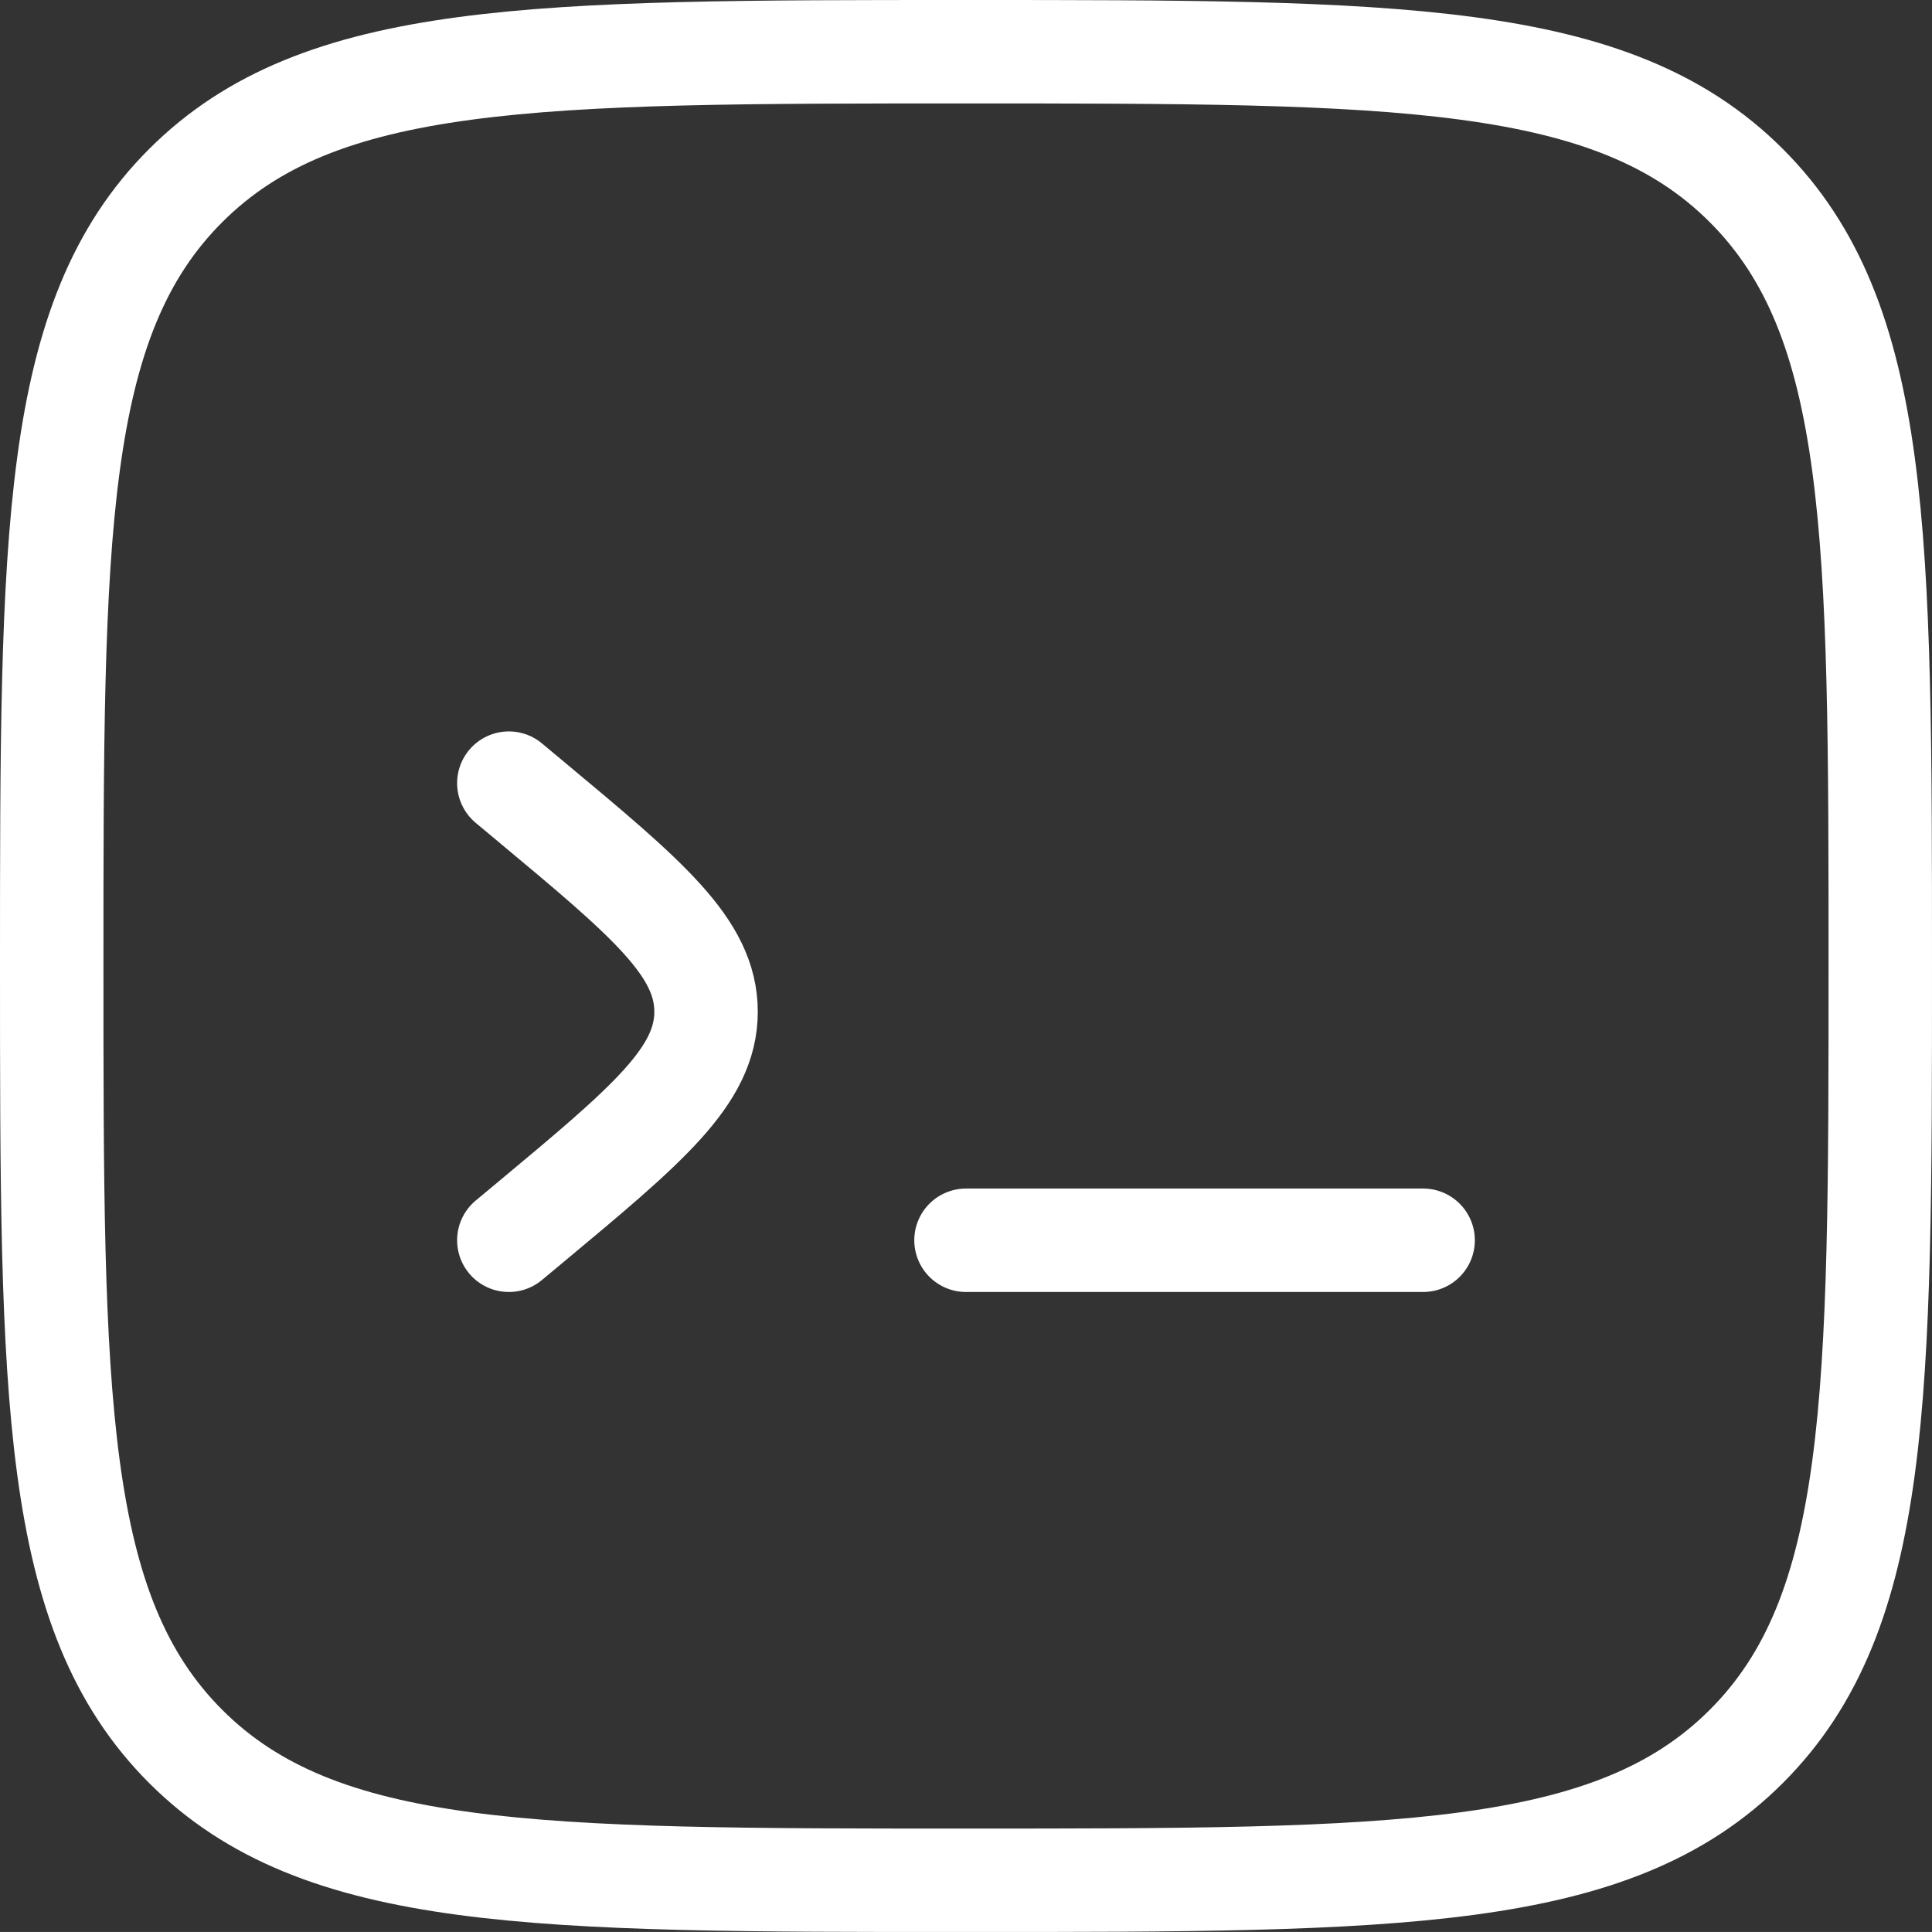
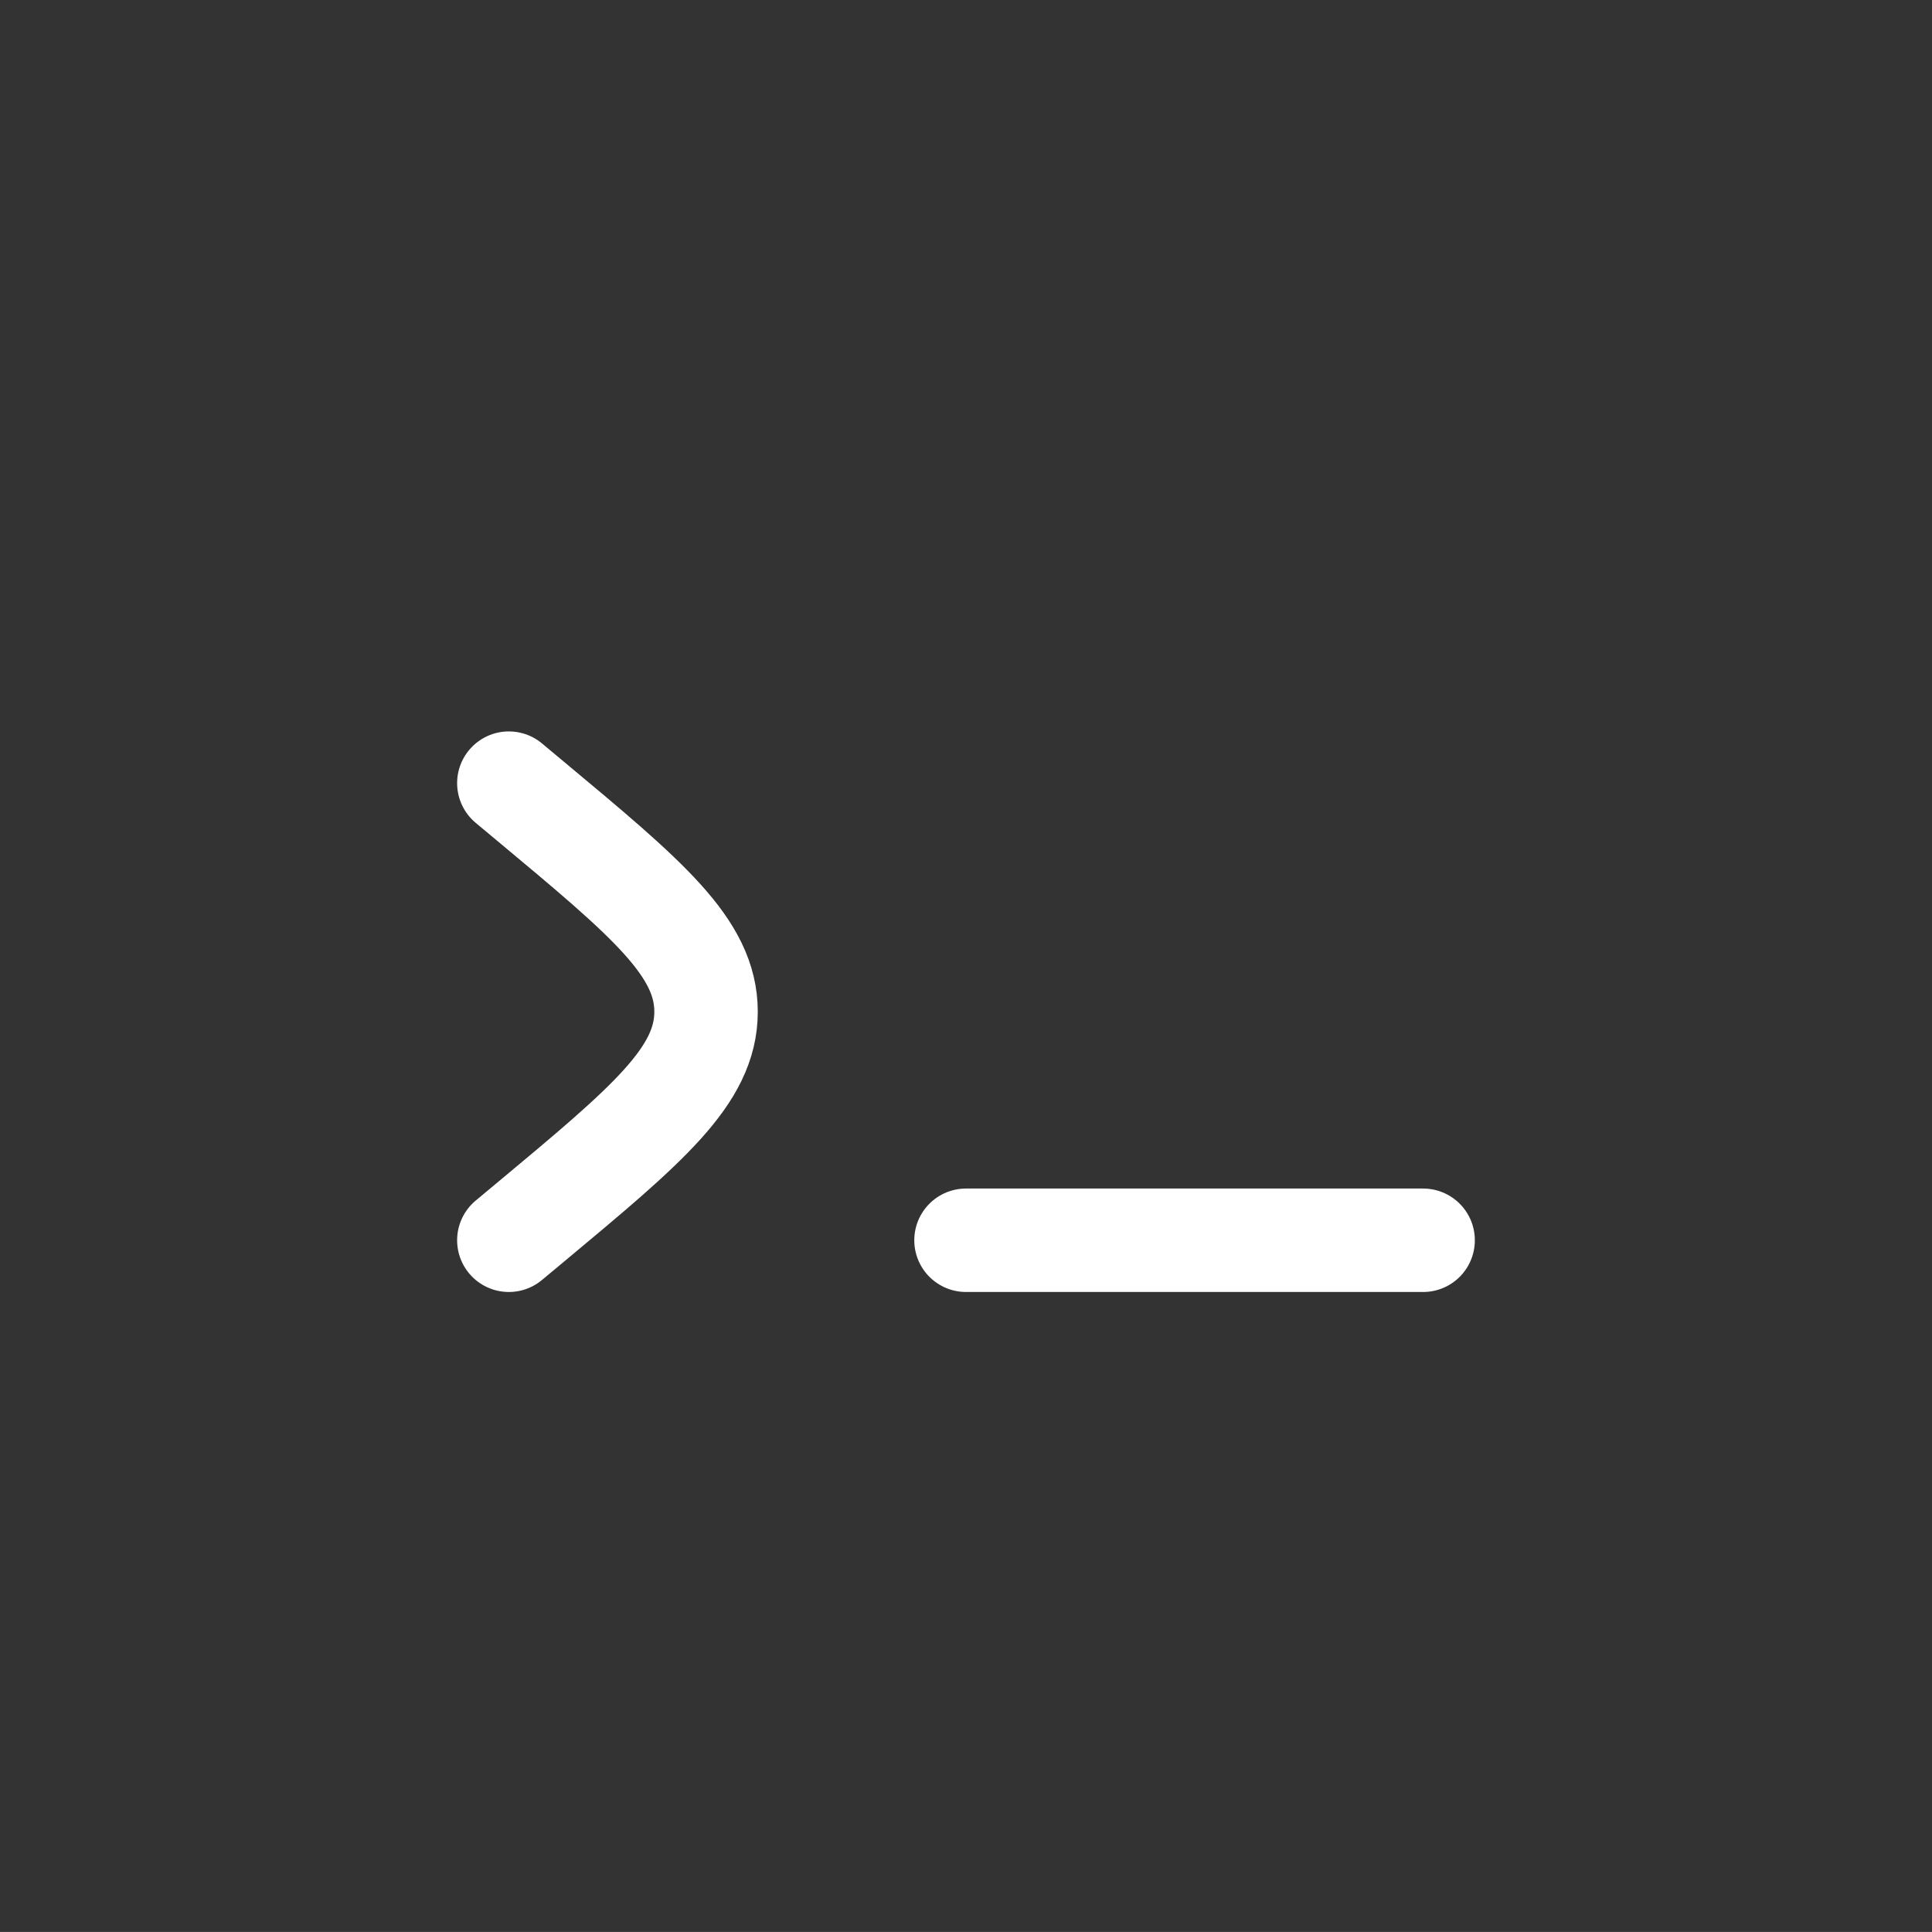
<svg xmlns="http://www.w3.org/2000/svg" width="46.69" height="46.689" viewBox="0 0 46.69 46.689">
  <rect x="0" y="0" width="46.69" height="46.689" fill="#333333" stroke="none" />
  <g id="programming-svgrepo-com" transform="translate(-0.75 -0.75)">
-     <path id="Path_158561" data-name="Path 158561" d="M2,24.095C2,13.679,2,8.471,5.236,5.236S13.679,2,24.095,2,39.719,2,42.954,5.236s3.236,8.444,3.236,18.859,0,15.624-3.236,18.859S34.511,46.19,24.095,46.19s-15.624,0-18.859-3.236S2,34.511,2,24.095Z" transform="translate(0 0)" fill="none" stroke="#fff" stroke-width="2.5" />
    <path id="Path_158562" data-name="Path 158562" d="M23.047,15H12" transform="translate(12.095 15.723)" fill="none" stroke="#fff" stroke-linecap="round" stroke-width="2.5" />
    <path id="Path_158563" data-name="Path 158563" d="M7,10l.518.432c2.832,2.36,4.248,3.54,4.248,5.092s-1.416,2.732-4.248,5.092L7,21.047" transform="translate(6.047 9.676)" fill="none" stroke="#fff" stroke-linecap="round" stroke-width="2.5" />
  </g>
</svg>